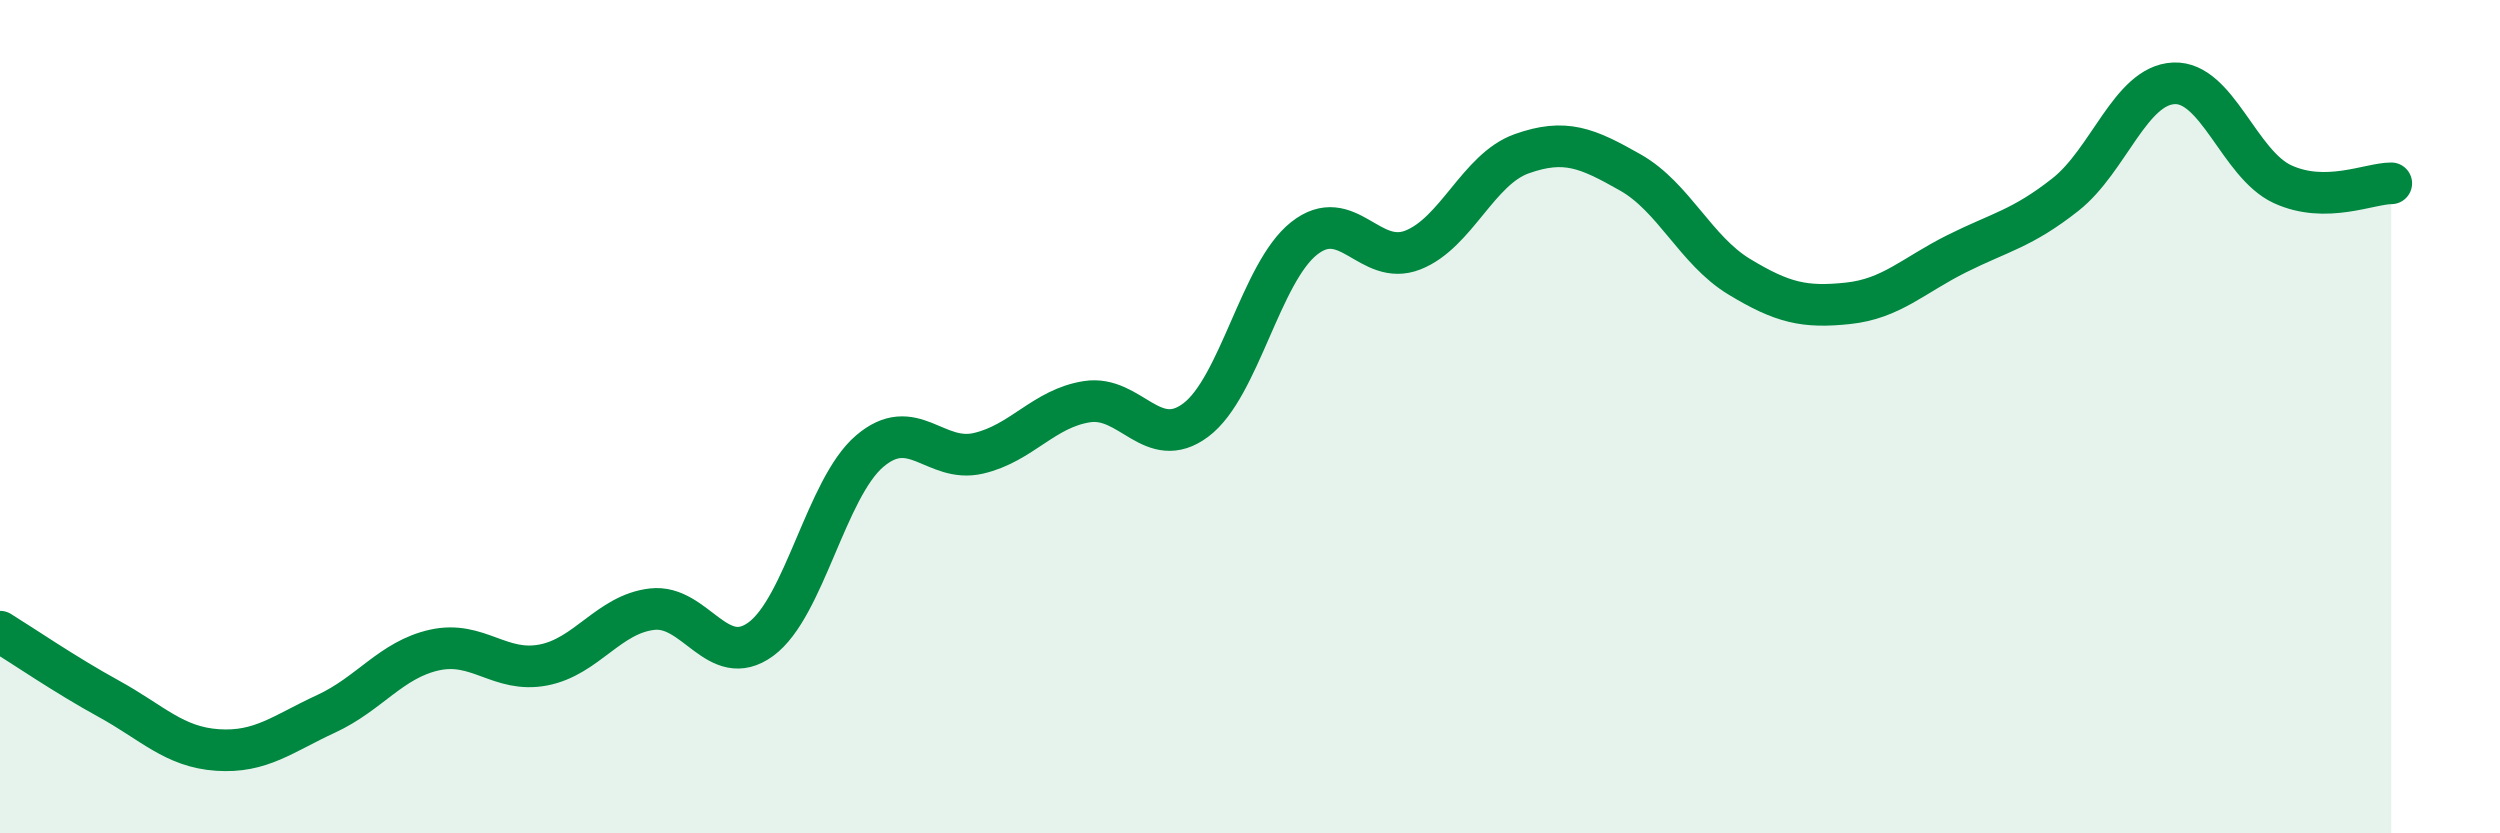
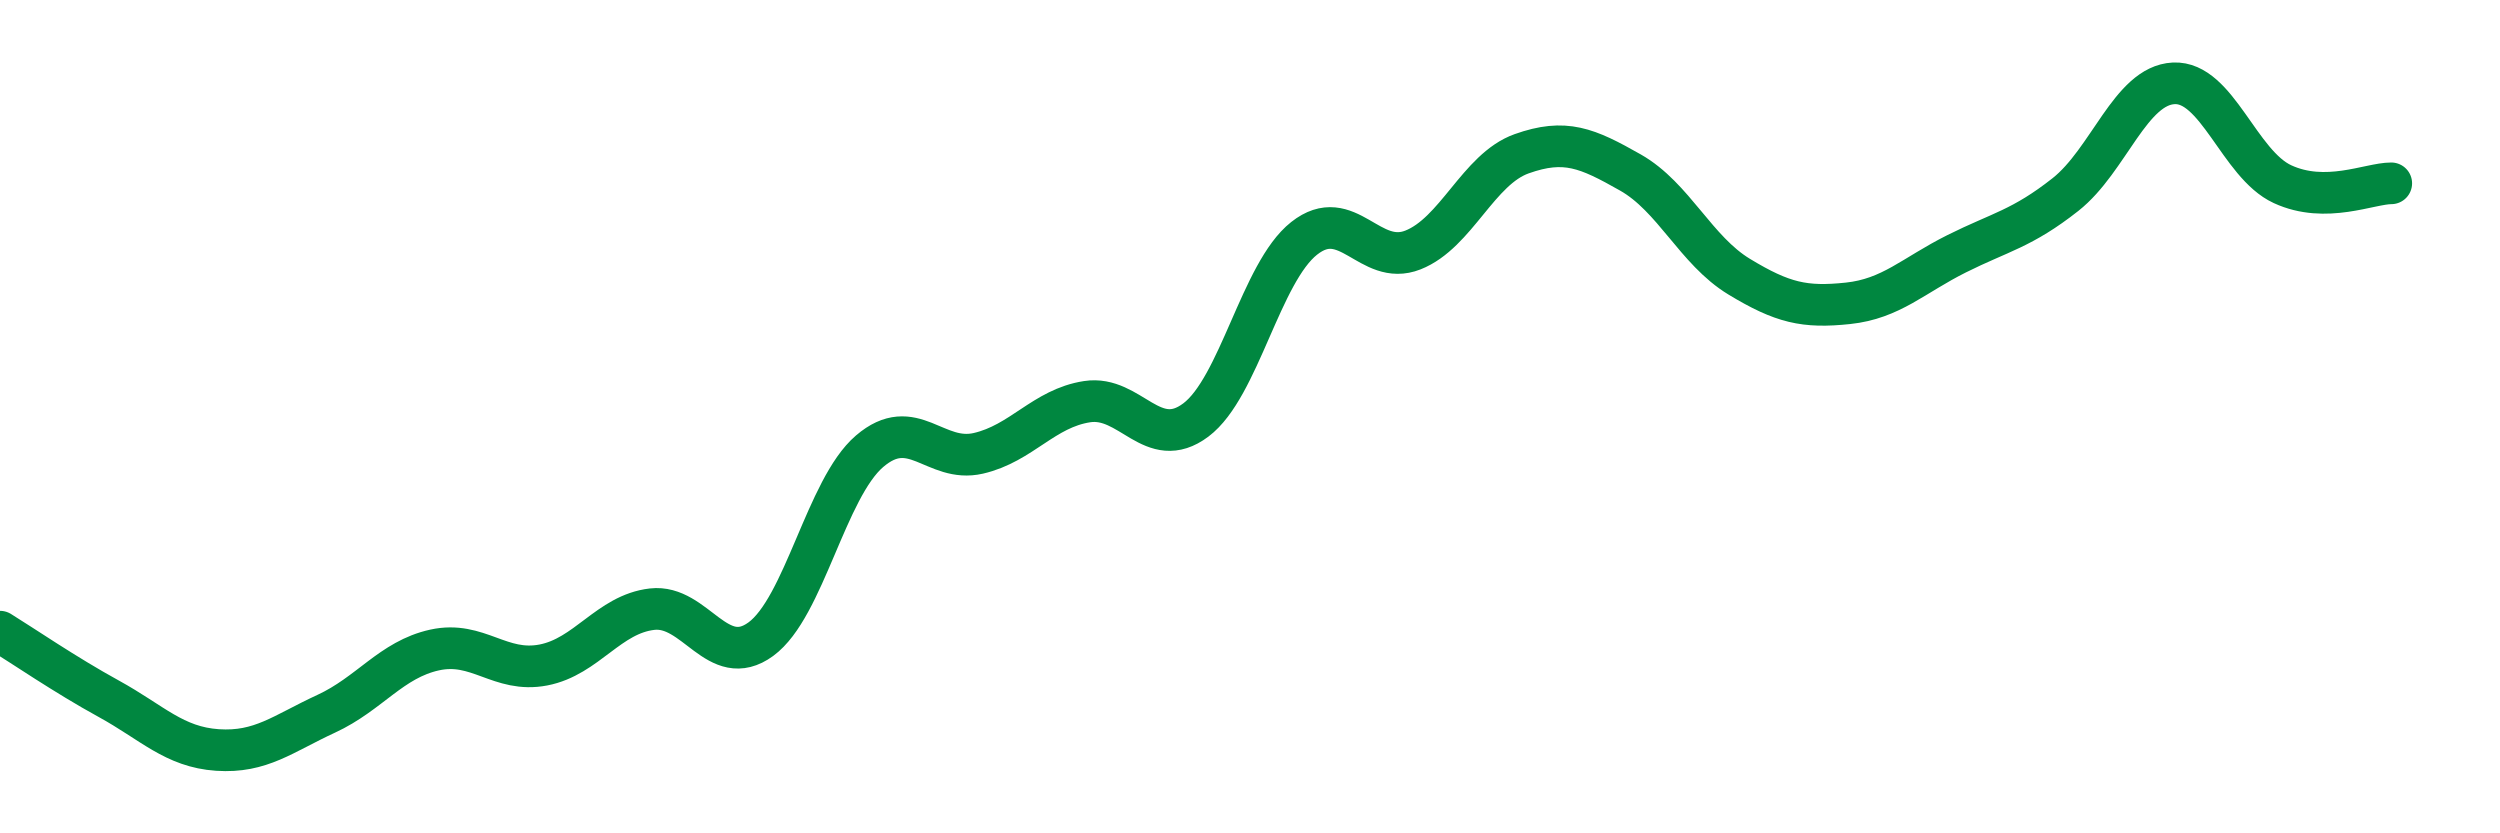
<svg xmlns="http://www.w3.org/2000/svg" width="60" height="20" viewBox="0 0 60 20">
-   <path d="M 0,15.16 C 0.52,15.48 1.57,16.2 2.61,16.77 C 3.65,17.34 4.18,17.93 5.22,18 C 6.26,18.07 6.79,17.61 7.83,17.13 C 8.87,16.65 9.39,15.83 10.43,15.6 C 11.47,15.37 12,16.16 13.04,15.96 C 14.08,15.76 14.61,14.74 15.65,14.62 C 16.69,14.5 17.22,16.1 18.26,15.34 C 19.3,14.58 19.83,11.72 20.87,10.83 C 21.91,9.94 22.44,11.12 23.48,10.88 C 24.52,10.64 25.05,9.8 26.09,9.64 C 27.13,9.48 27.66,10.86 28.7,10.08 C 29.74,9.3 30.26,6.54 31.3,5.72 C 32.34,4.9 32.87,6.41 33.91,6 C 34.95,5.59 35.48,4.06 36.52,3.69 C 37.56,3.32 38.09,3.55 39.13,4.14 C 40.17,4.73 40.7,6.01 41.74,6.64 C 42.78,7.27 43.31,7.39 44.35,7.28 C 45.39,7.17 45.92,6.61 46.96,6.09 C 48,5.57 48.53,5.49 49.57,4.67 C 50.61,3.85 51.13,2.05 52.17,2 C 53.21,1.95 53.74,3.94 54.78,4.42 C 55.82,4.9 56.87,4.4 57.39,4.4L57.39 20L0 20Z" fill="#008740" opacity="0.1" stroke-linecap="round" stroke-linejoin="round" />
  <path d="M 0,15.16 C 0.52,15.48 1.57,16.2 2.61,16.77 C 3.65,17.34 4.18,17.93 5.22,18 C 6.26,18.07 6.79,17.61 7.83,17.13 C 8.87,16.65 9.39,15.83 10.43,15.6 C 11.47,15.37 12,16.16 13.04,15.96 C 14.08,15.76 14.61,14.74 15.65,14.62 C 16.69,14.5 17.22,16.1 18.26,15.34 C 19.3,14.58 19.83,11.72 20.87,10.83 C 21.91,9.94 22.44,11.12 23.48,10.88 C 24.52,10.64 25.05,9.8 26.09,9.64 C 27.13,9.48 27.66,10.86 28.7,10.08 C 29.74,9.3 30.26,6.54 31.3,5.72 C 32.34,4.9 32.87,6.41 33.91,6 C 34.95,5.59 35.48,4.06 36.52,3.69 C 37.56,3.32 38.09,3.55 39.13,4.14 C 40.17,4.73 40.7,6.01 41.74,6.64 C 42.78,7.27 43.31,7.39 44.35,7.28 C 45.39,7.17 45.92,6.61 46.96,6.09 C 48,5.57 48.53,5.49 49.57,4.67 C 50.61,3.85 51.13,2.05 52.17,2 C 53.21,1.95 53.74,3.94 54.78,4.42 C 55.82,4.9 56.87,4.4 57.39,4.4" stroke="#008740" stroke-width="1" fill="none" stroke-linecap="round" stroke-linejoin="round" />
</svg>